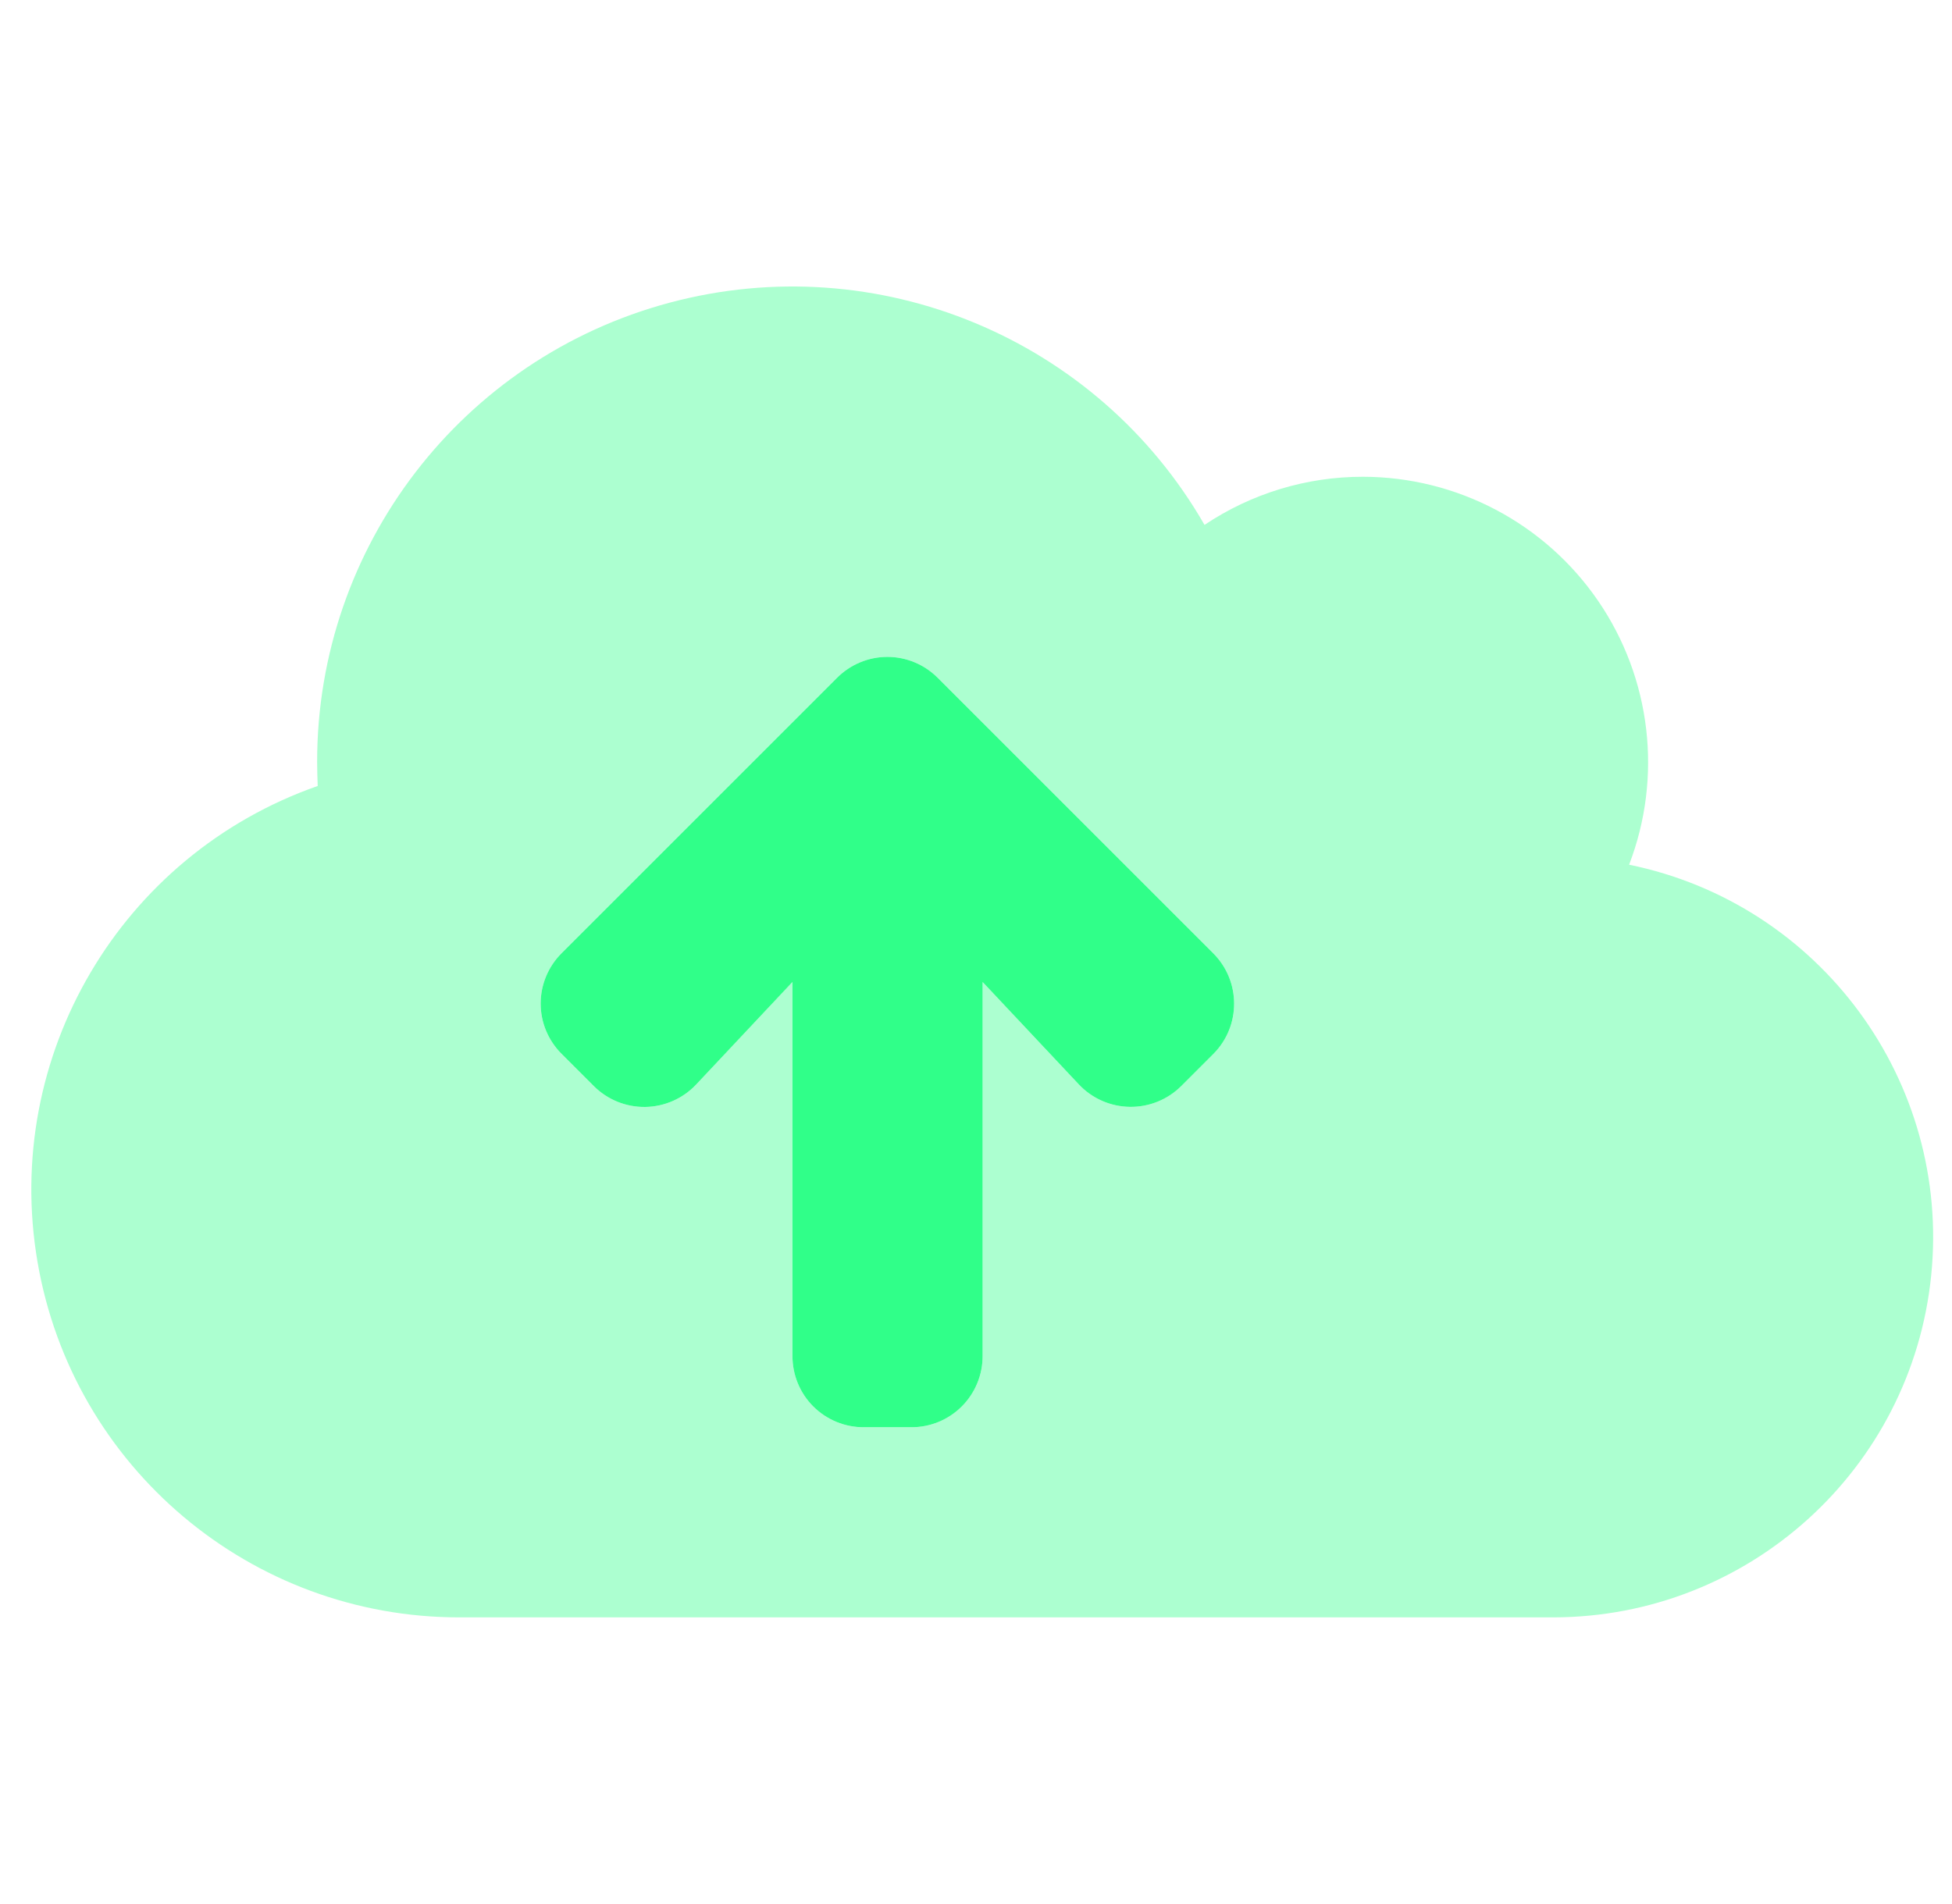
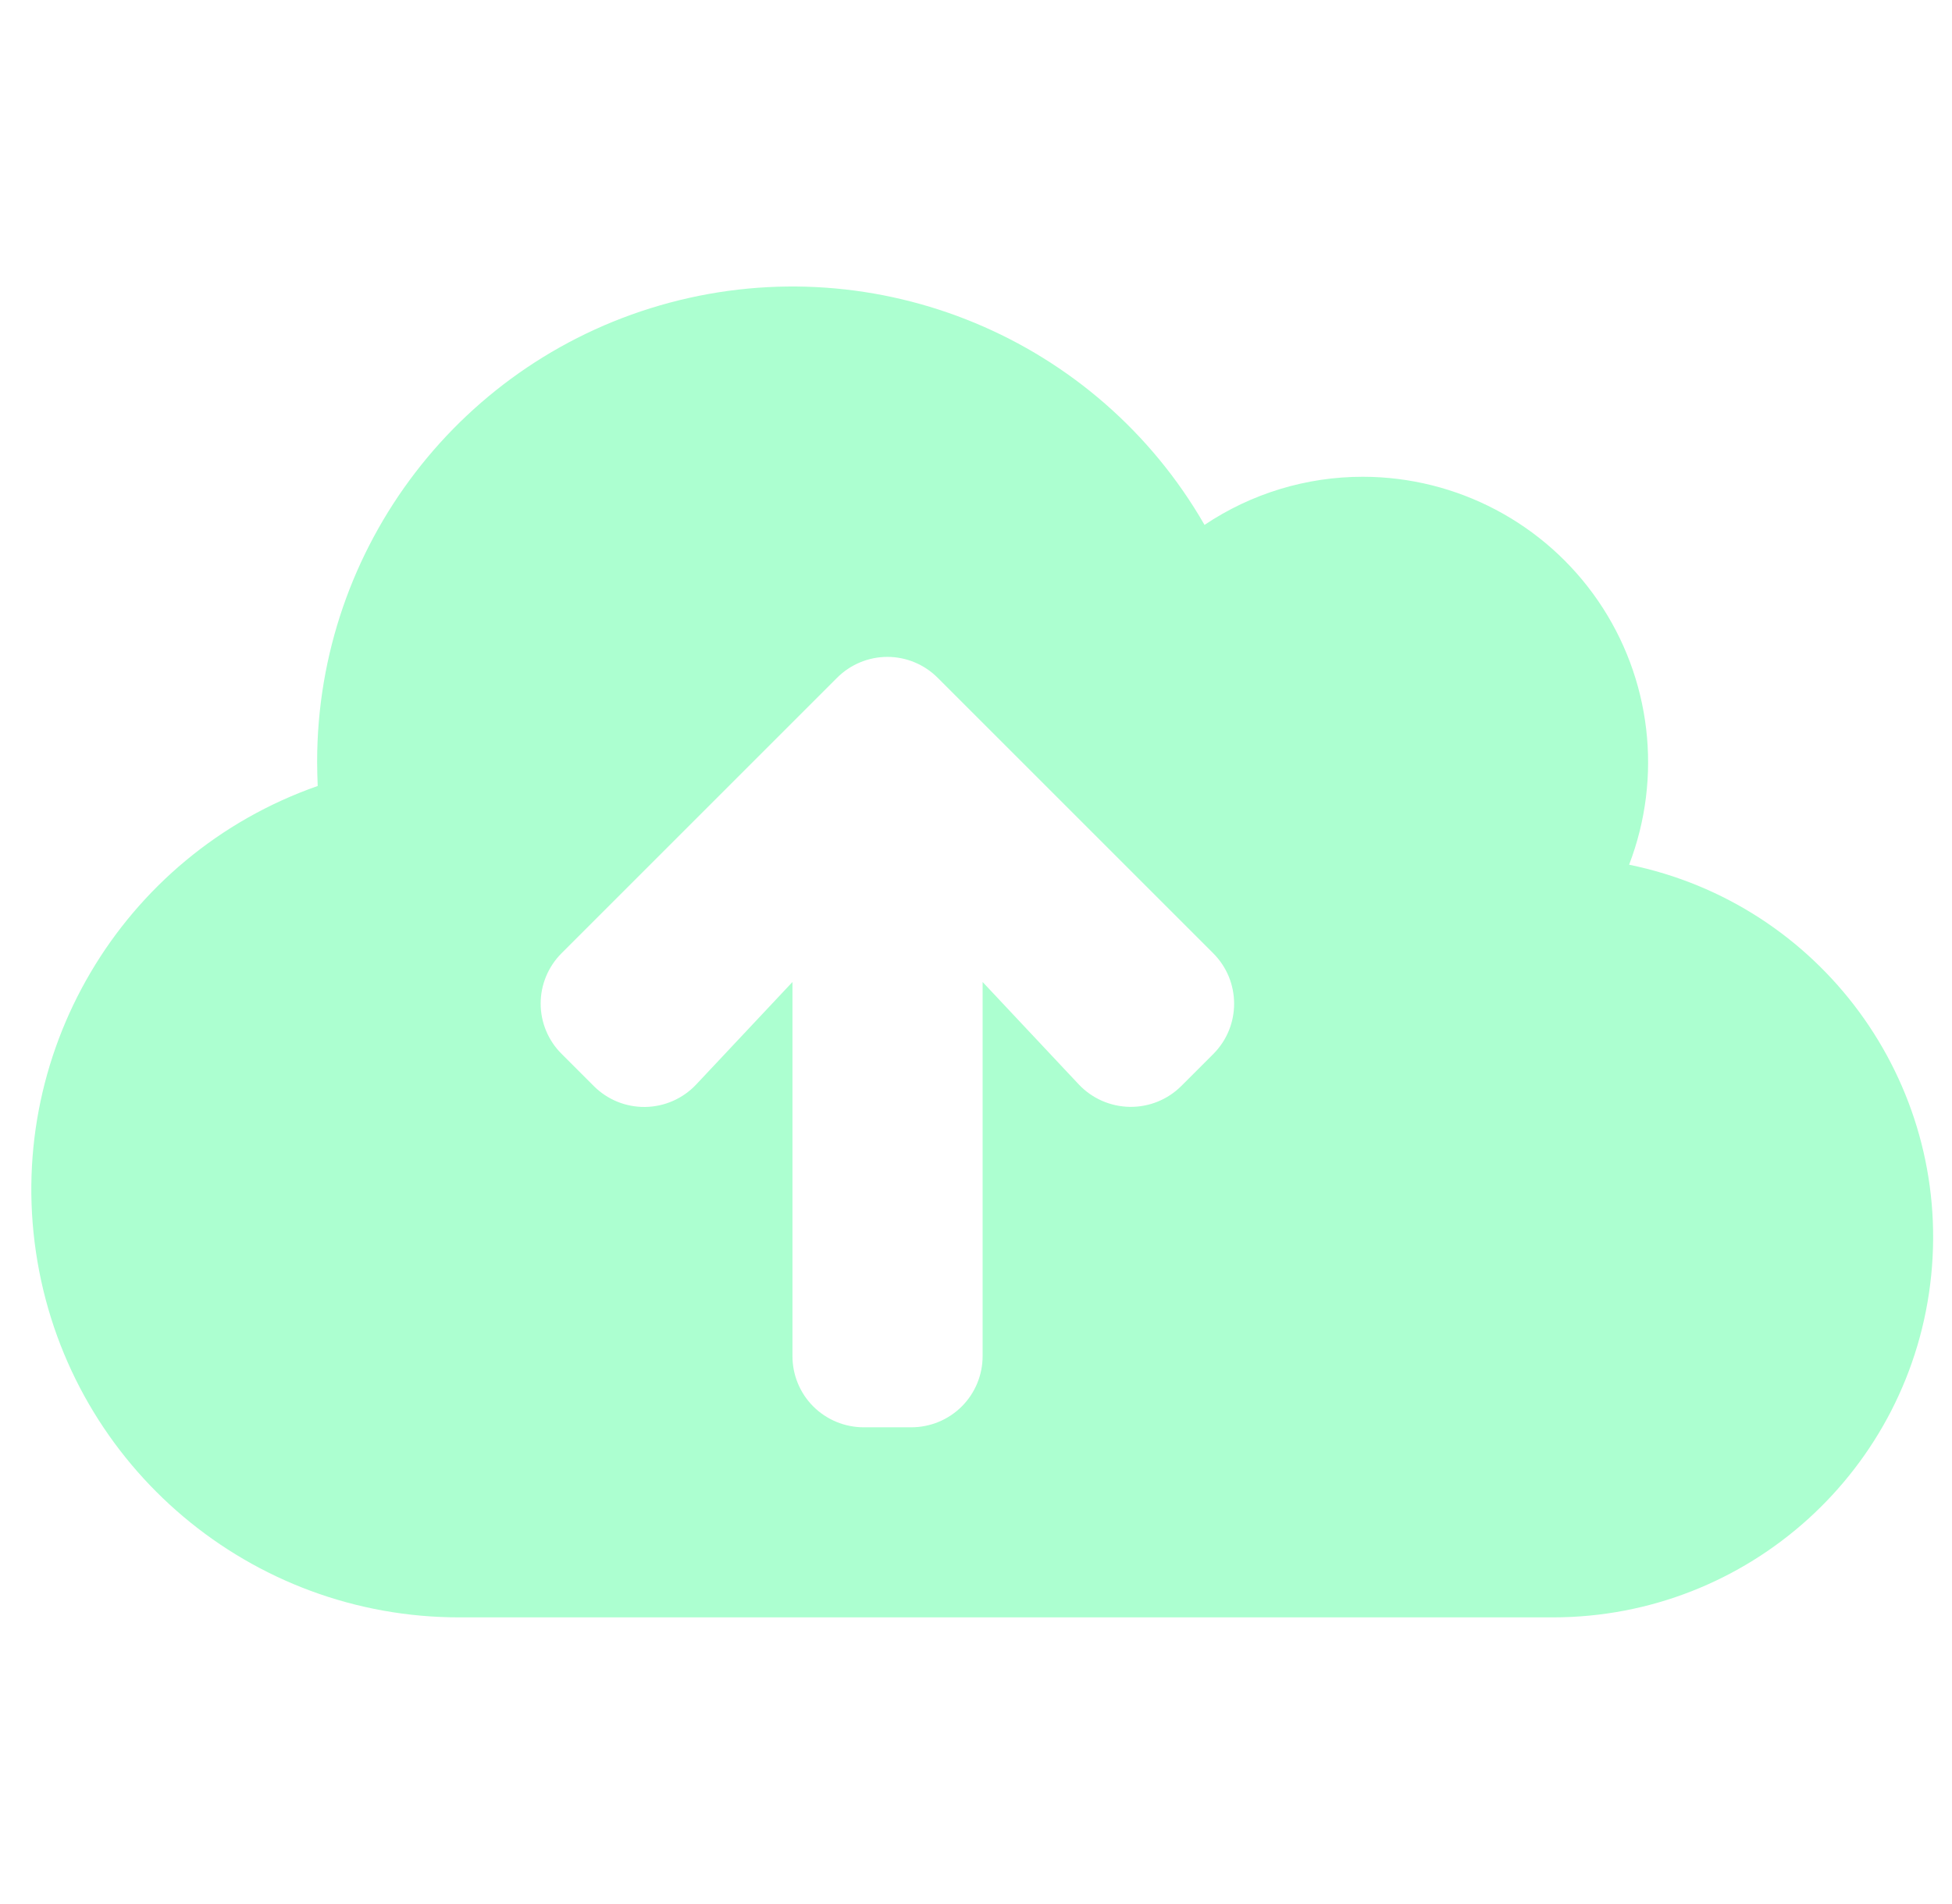
<svg xmlns="http://www.w3.org/2000/svg" width="41" height="40" viewBox="0 0 41 40" fill="none">
  <path opacity="0.4" fill-rule="evenodd" clip-rule="evenodd" d="M33.565 12.62C34.682 14.248 34.926 16.322 34.218 18.166C38.233 18.987 40.975 22.715 40.563 26.794C40.151 30.872 36.719 33.976 32.62 33.978H9.656C5.272 33.984 1.524 30.826 0.787 26.505C0.049 22.184 2.536 17.961 6.673 16.512C6.667 16.343 6.661 16.175 6.661 16.006C6.66 11.484 9.699 7.525 14.068 6.358C18.437 5.191 23.046 7.106 25.3 11.027C26.284 10.367 27.442 10.015 28.626 10.016C30.601 10.018 32.448 10.992 33.565 12.62ZM24.813 22.814L25.487 22.14C26.069 21.554 26.066 20.608 25.481 20.025L19.696 14.24C19.416 13.959 19.036 13.8 18.639 13.8C18.242 13.8 17.861 13.959 17.581 14.24L11.796 20.025C11.515 20.305 11.356 20.686 11.356 21.083C11.356 21.48 11.515 21.861 11.796 22.14L12.47 22.814C12.757 23.102 13.147 23.261 13.553 23.255C13.959 23.249 14.345 23.079 14.623 22.783L16.645 20.63V28.487C16.644 28.884 16.801 29.266 17.082 29.547C17.364 29.828 17.745 29.985 18.143 29.985H19.141C19.538 29.985 19.92 29.828 20.201 29.547C20.482 29.266 20.64 28.884 20.639 28.487V20.63L22.66 22.783C22.939 23.078 23.325 23.247 23.73 23.253C24.136 23.259 24.526 23.101 24.813 22.814Z" fill="#30FF89" />
-   <path d="M25.487 22.14L24.813 22.814C24.526 23.101 24.136 23.259 23.73 23.253C23.325 23.247 22.939 23.078 22.661 22.783L20.639 20.63V28.487C20.64 28.884 20.482 29.266 20.201 29.547C19.92 29.828 19.539 29.985 19.141 29.984H18.143C17.745 29.985 17.364 29.828 17.082 29.547C16.801 29.266 16.644 28.884 16.645 28.487V20.63L14.623 22.783C14.345 23.079 13.959 23.249 13.553 23.255C13.148 23.261 12.757 23.102 12.47 22.814L11.796 22.14C11.515 21.86 11.356 21.48 11.356 21.083C11.356 20.686 11.515 20.305 11.796 20.025L17.581 14.24C17.861 13.959 18.242 13.8 18.639 13.8C19.036 13.8 19.416 13.959 19.696 14.24L25.481 20.025C26.066 20.608 26.069 21.554 25.487 22.14Z" fill="#30FF89" />
</svg>